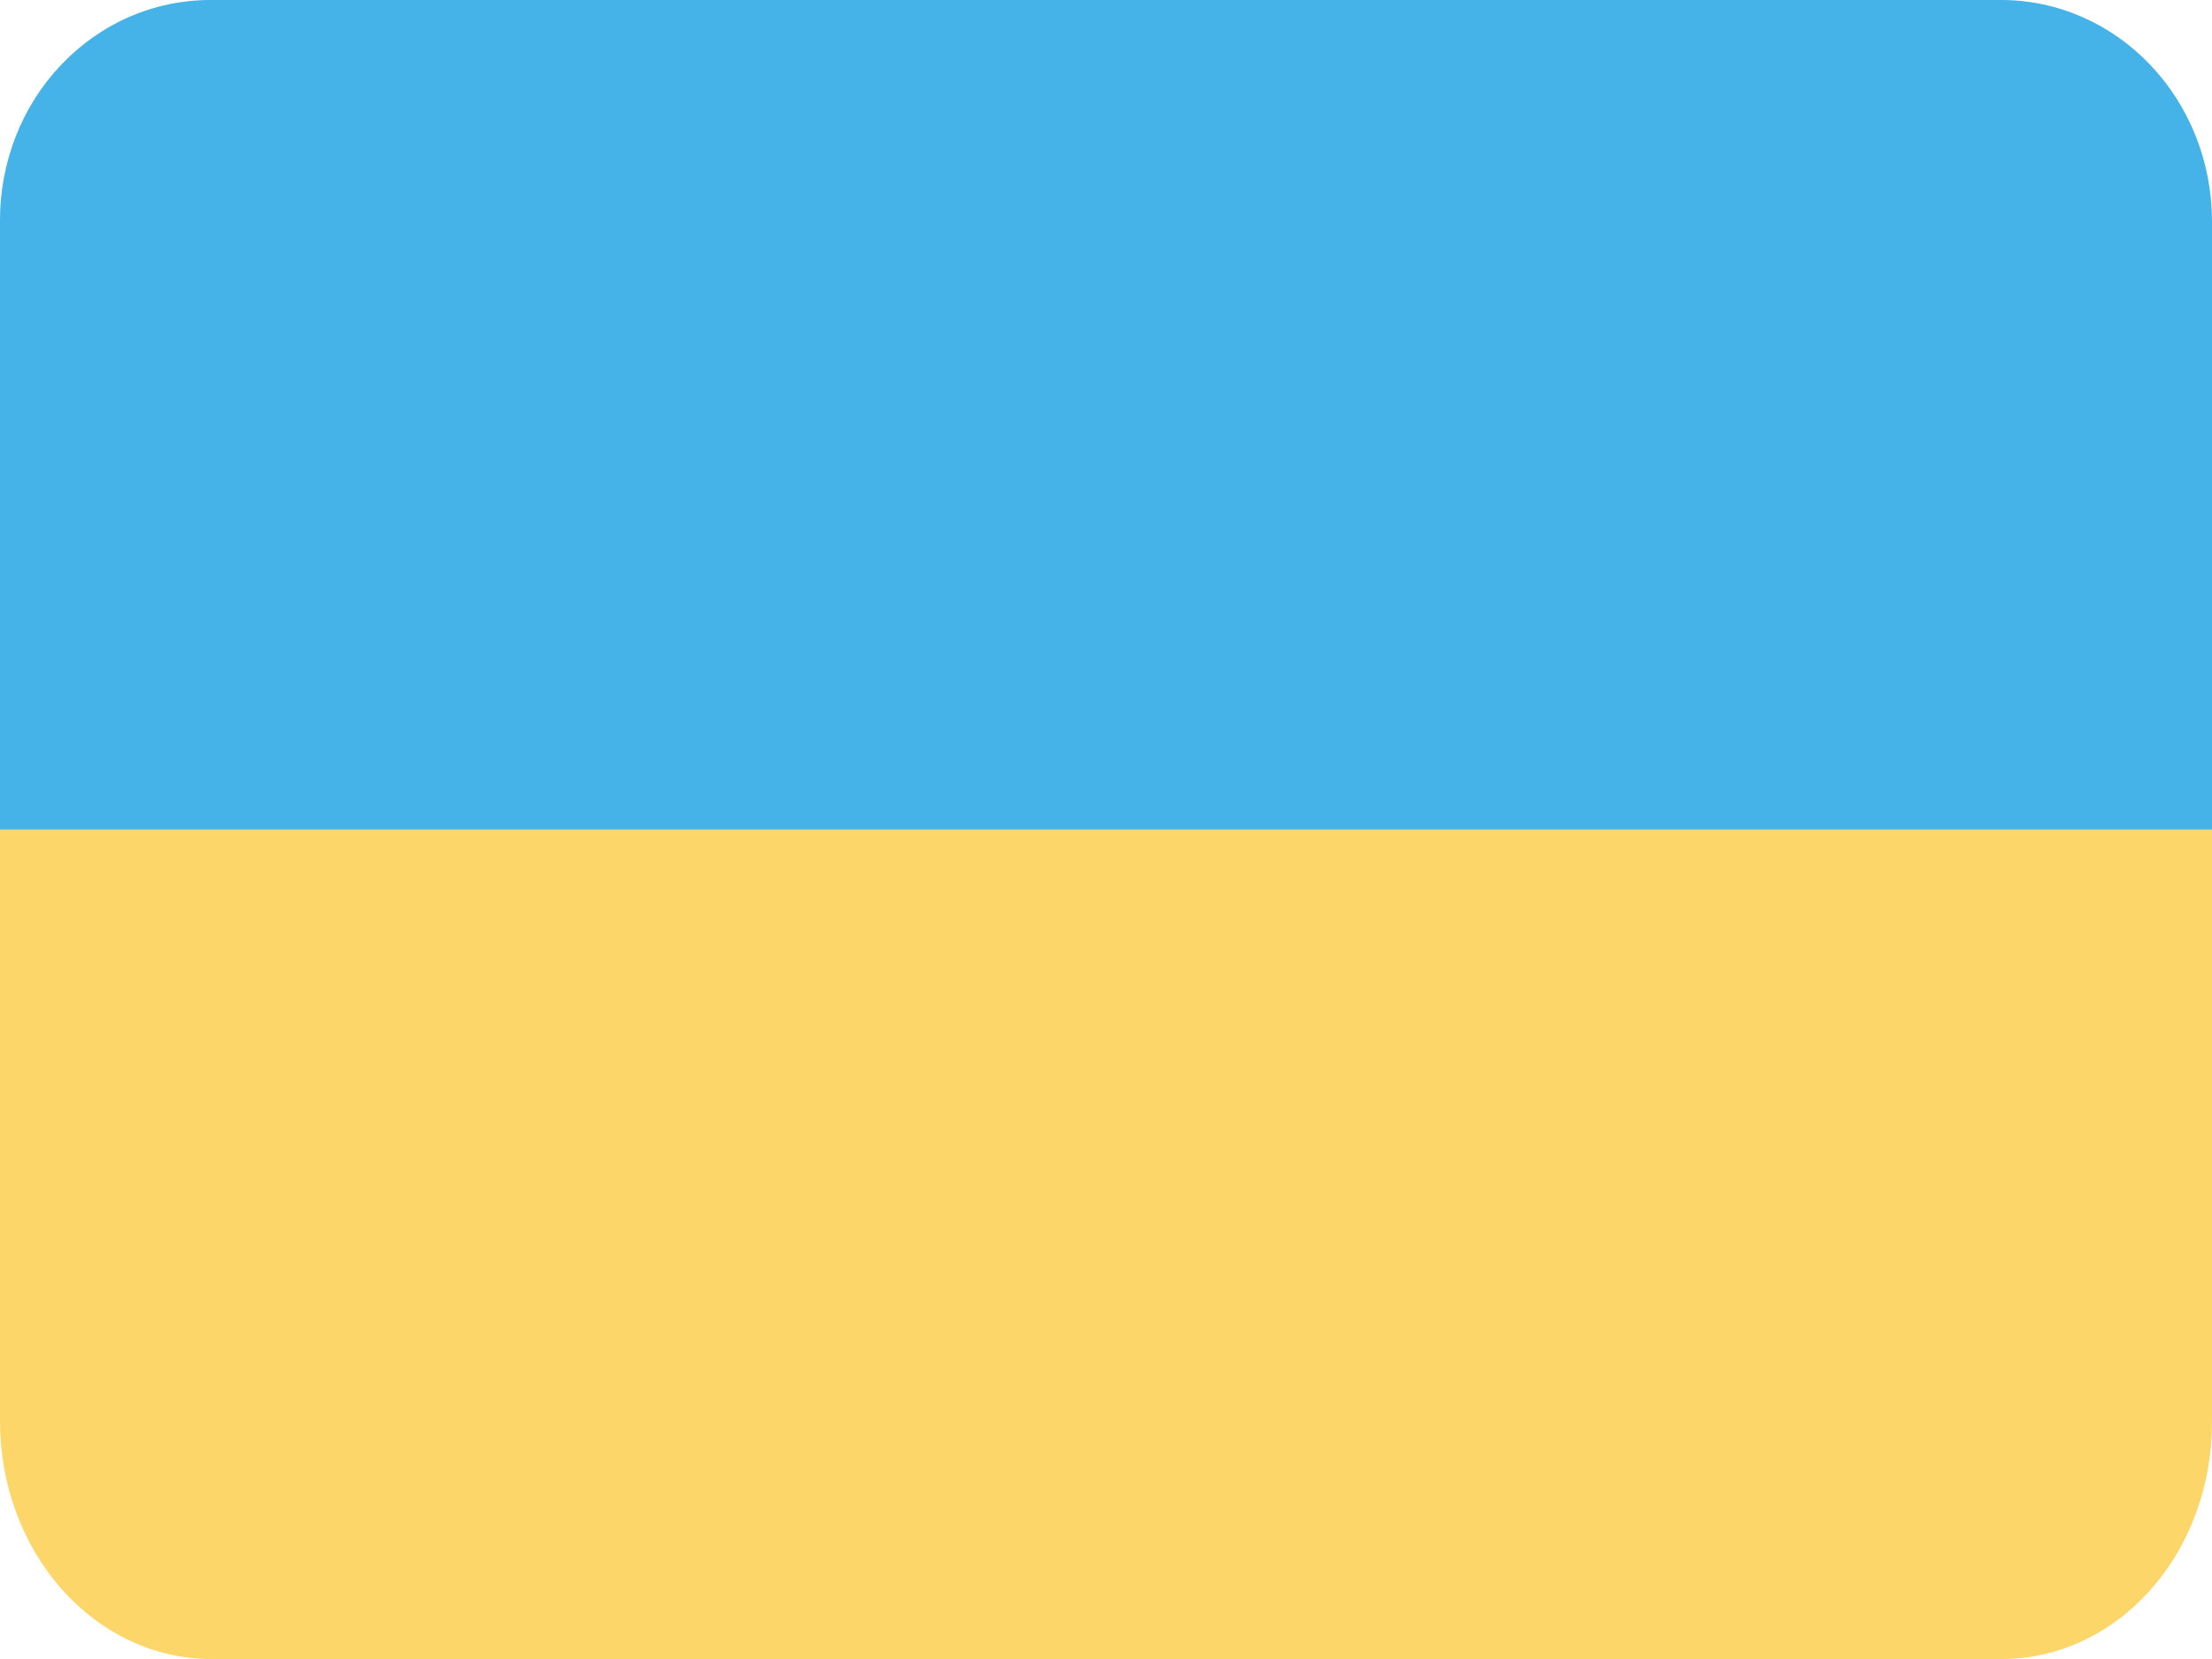
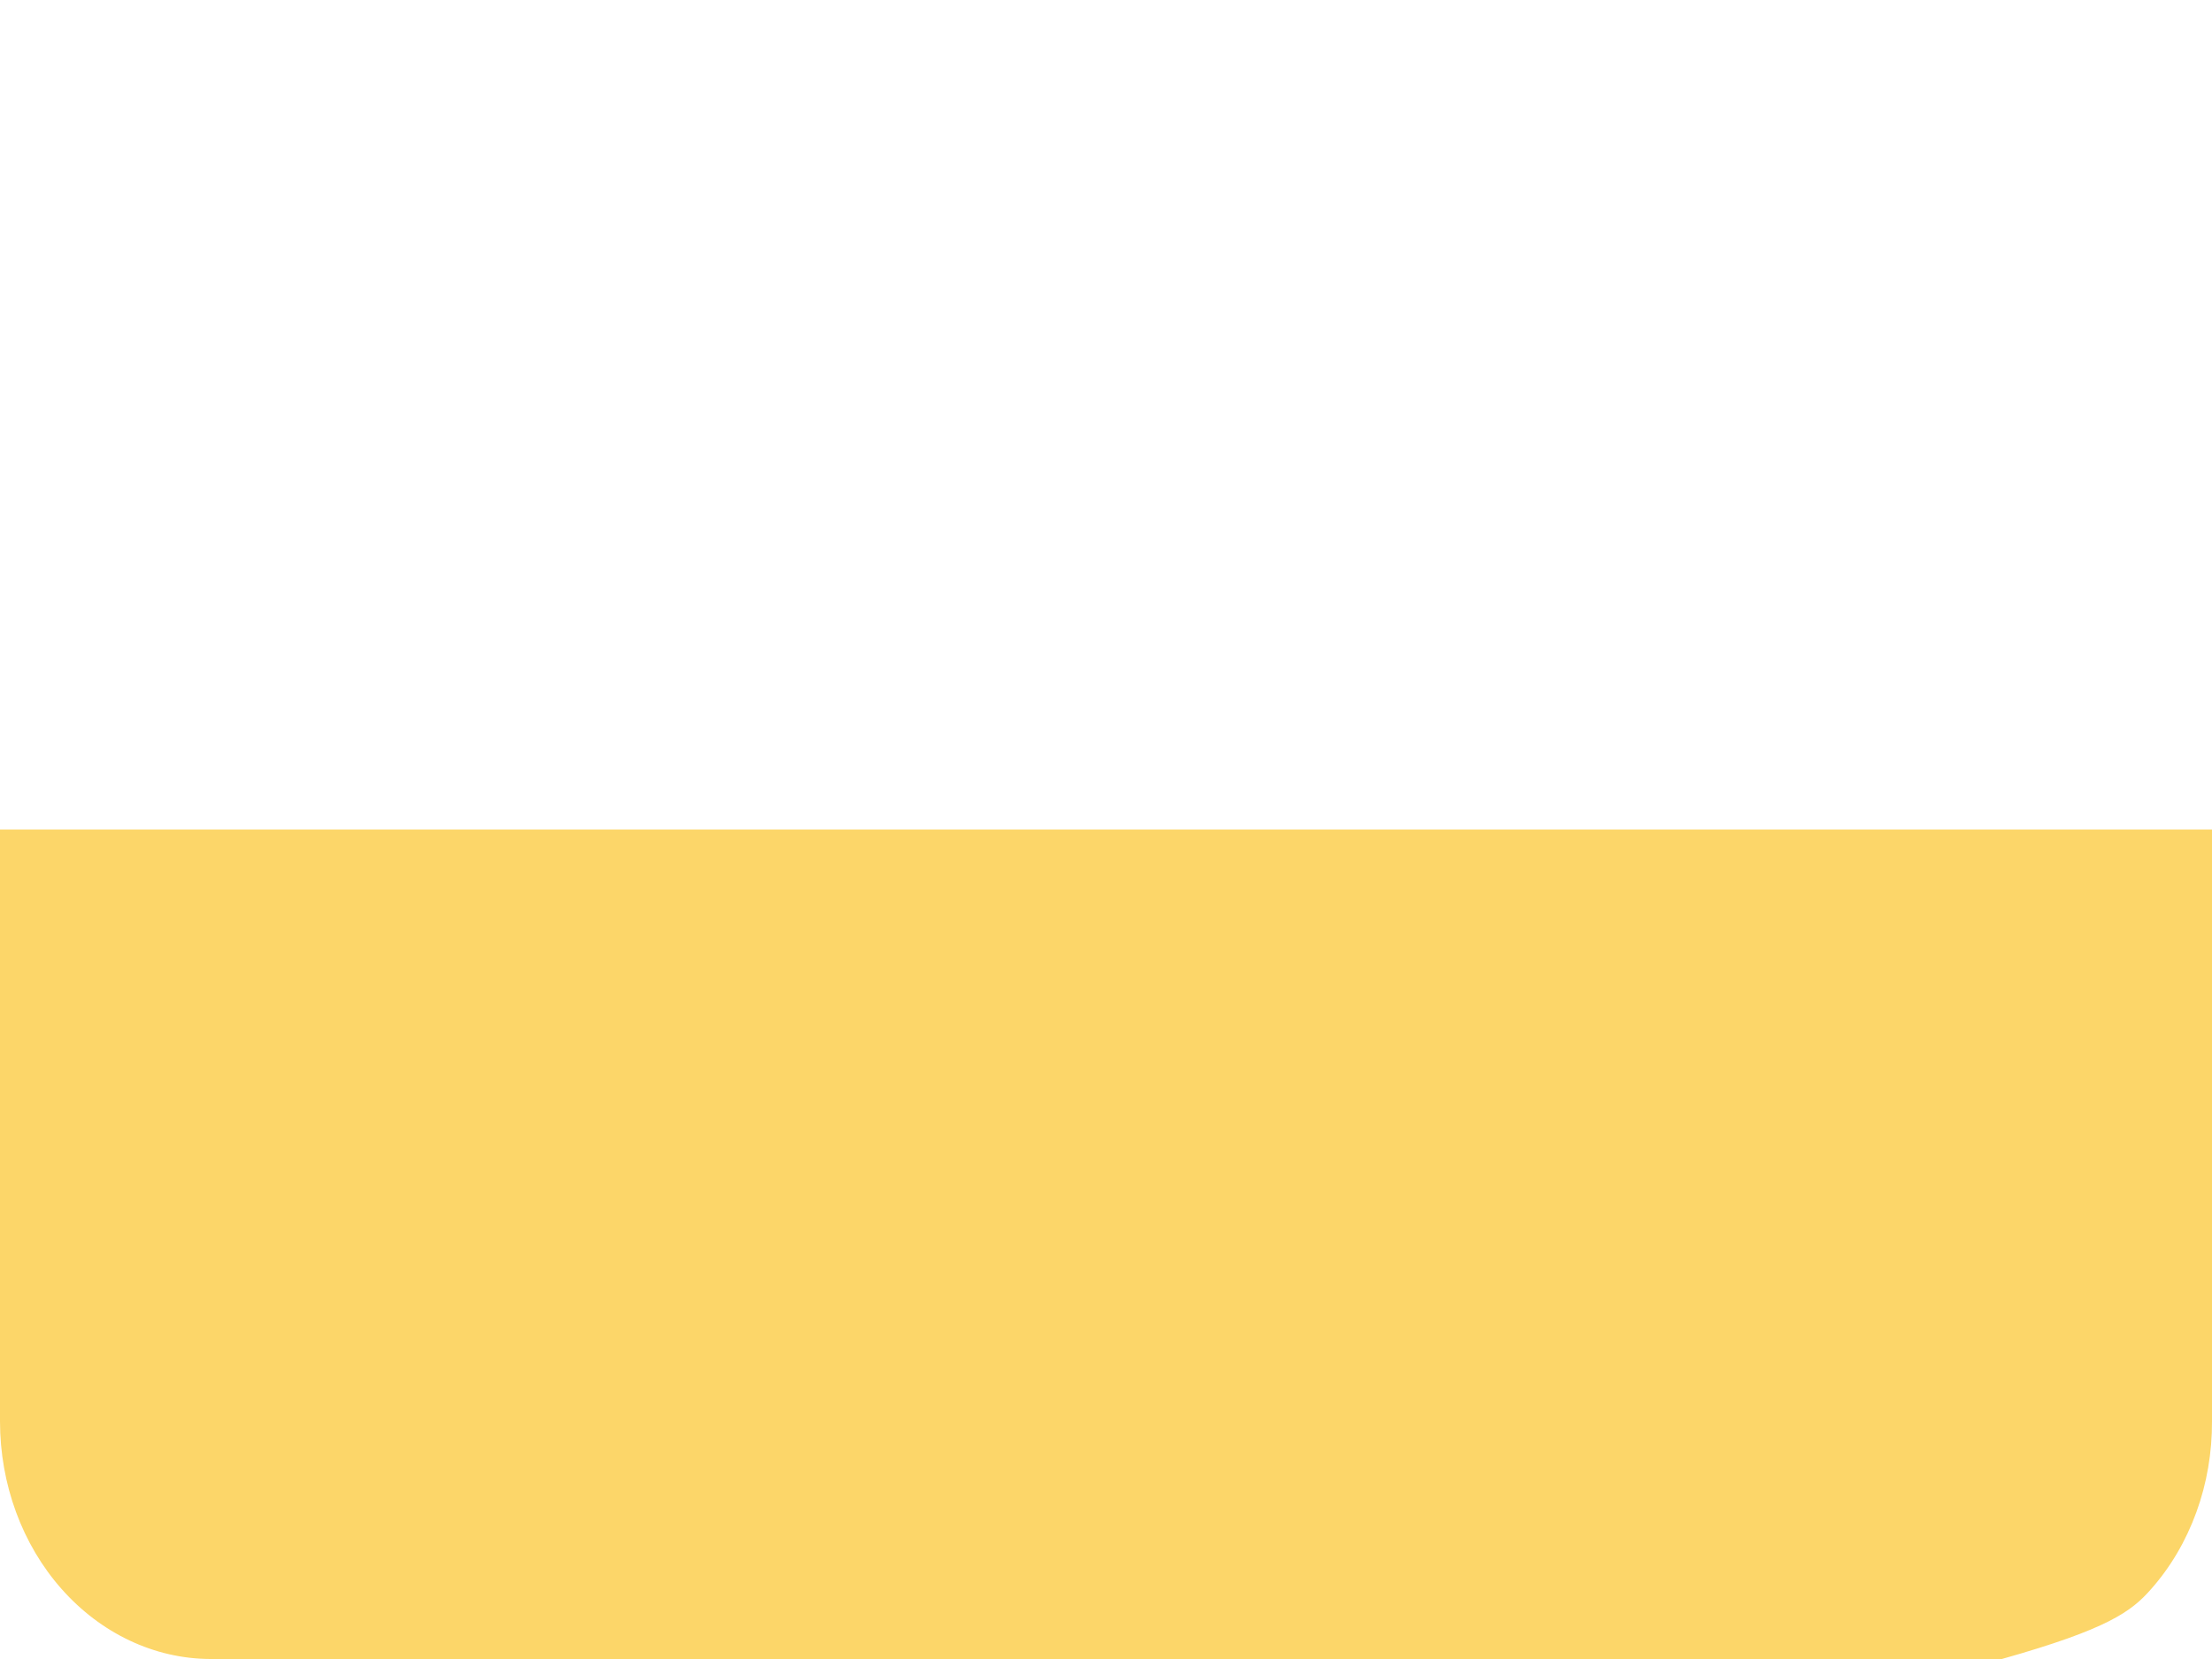
<svg xmlns="http://www.w3.org/2000/svg" width="16" height="12" viewBox="0 0 16 12" fill="none">
-   <path d="M1.52 3.23418e-06C1.32 -0 1.122 0.041 0.937 0.121C0.753 0.201 0.585 0.319 0.444 0.467C0.302 0.616 0.19 0.792 0.114 0.986C0.038 1.181 -0.001 1.388 9.38513e-06 1.598V6.4H16V1.598C15.999 1.175 15.839 0.769 15.554 0.47C15.269 0.17 14.883 0.001 14.48 3.23418e-06H1.52Z" fill="#45B2E8" />
-   <path d="M1.73064e-10 6V10.281C-6.07242e-06 10.735 0.16 11.171 0.445 11.493C0.73 11.815 1.116 11.998 1.52 12H14.48C14.68 12 14.879 11.956 15.064 11.869C15.249 11.783 15.417 11.656 15.558 11.496C15.7 11.336 15.811 11.147 15.887 10.938C15.963 10.729 16.001 10.506 16 10.281V6H1.73064e-10Z" fill="#FCD669" />
+   <path d="M1.73064e-10 6V10.281C-6.07242e-06 10.735 0.16 11.171 0.445 11.493C0.73 11.815 1.116 11.998 1.52 12H14.48C15.249 11.783 15.417 11.656 15.558 11.496C15.7 11.336 15.811 11.147 15.887 10.938C15.963 10.729 16.001 10.506 16 10.281V6H1.73064e-10Z" fill="#FCD669" />
</svg>